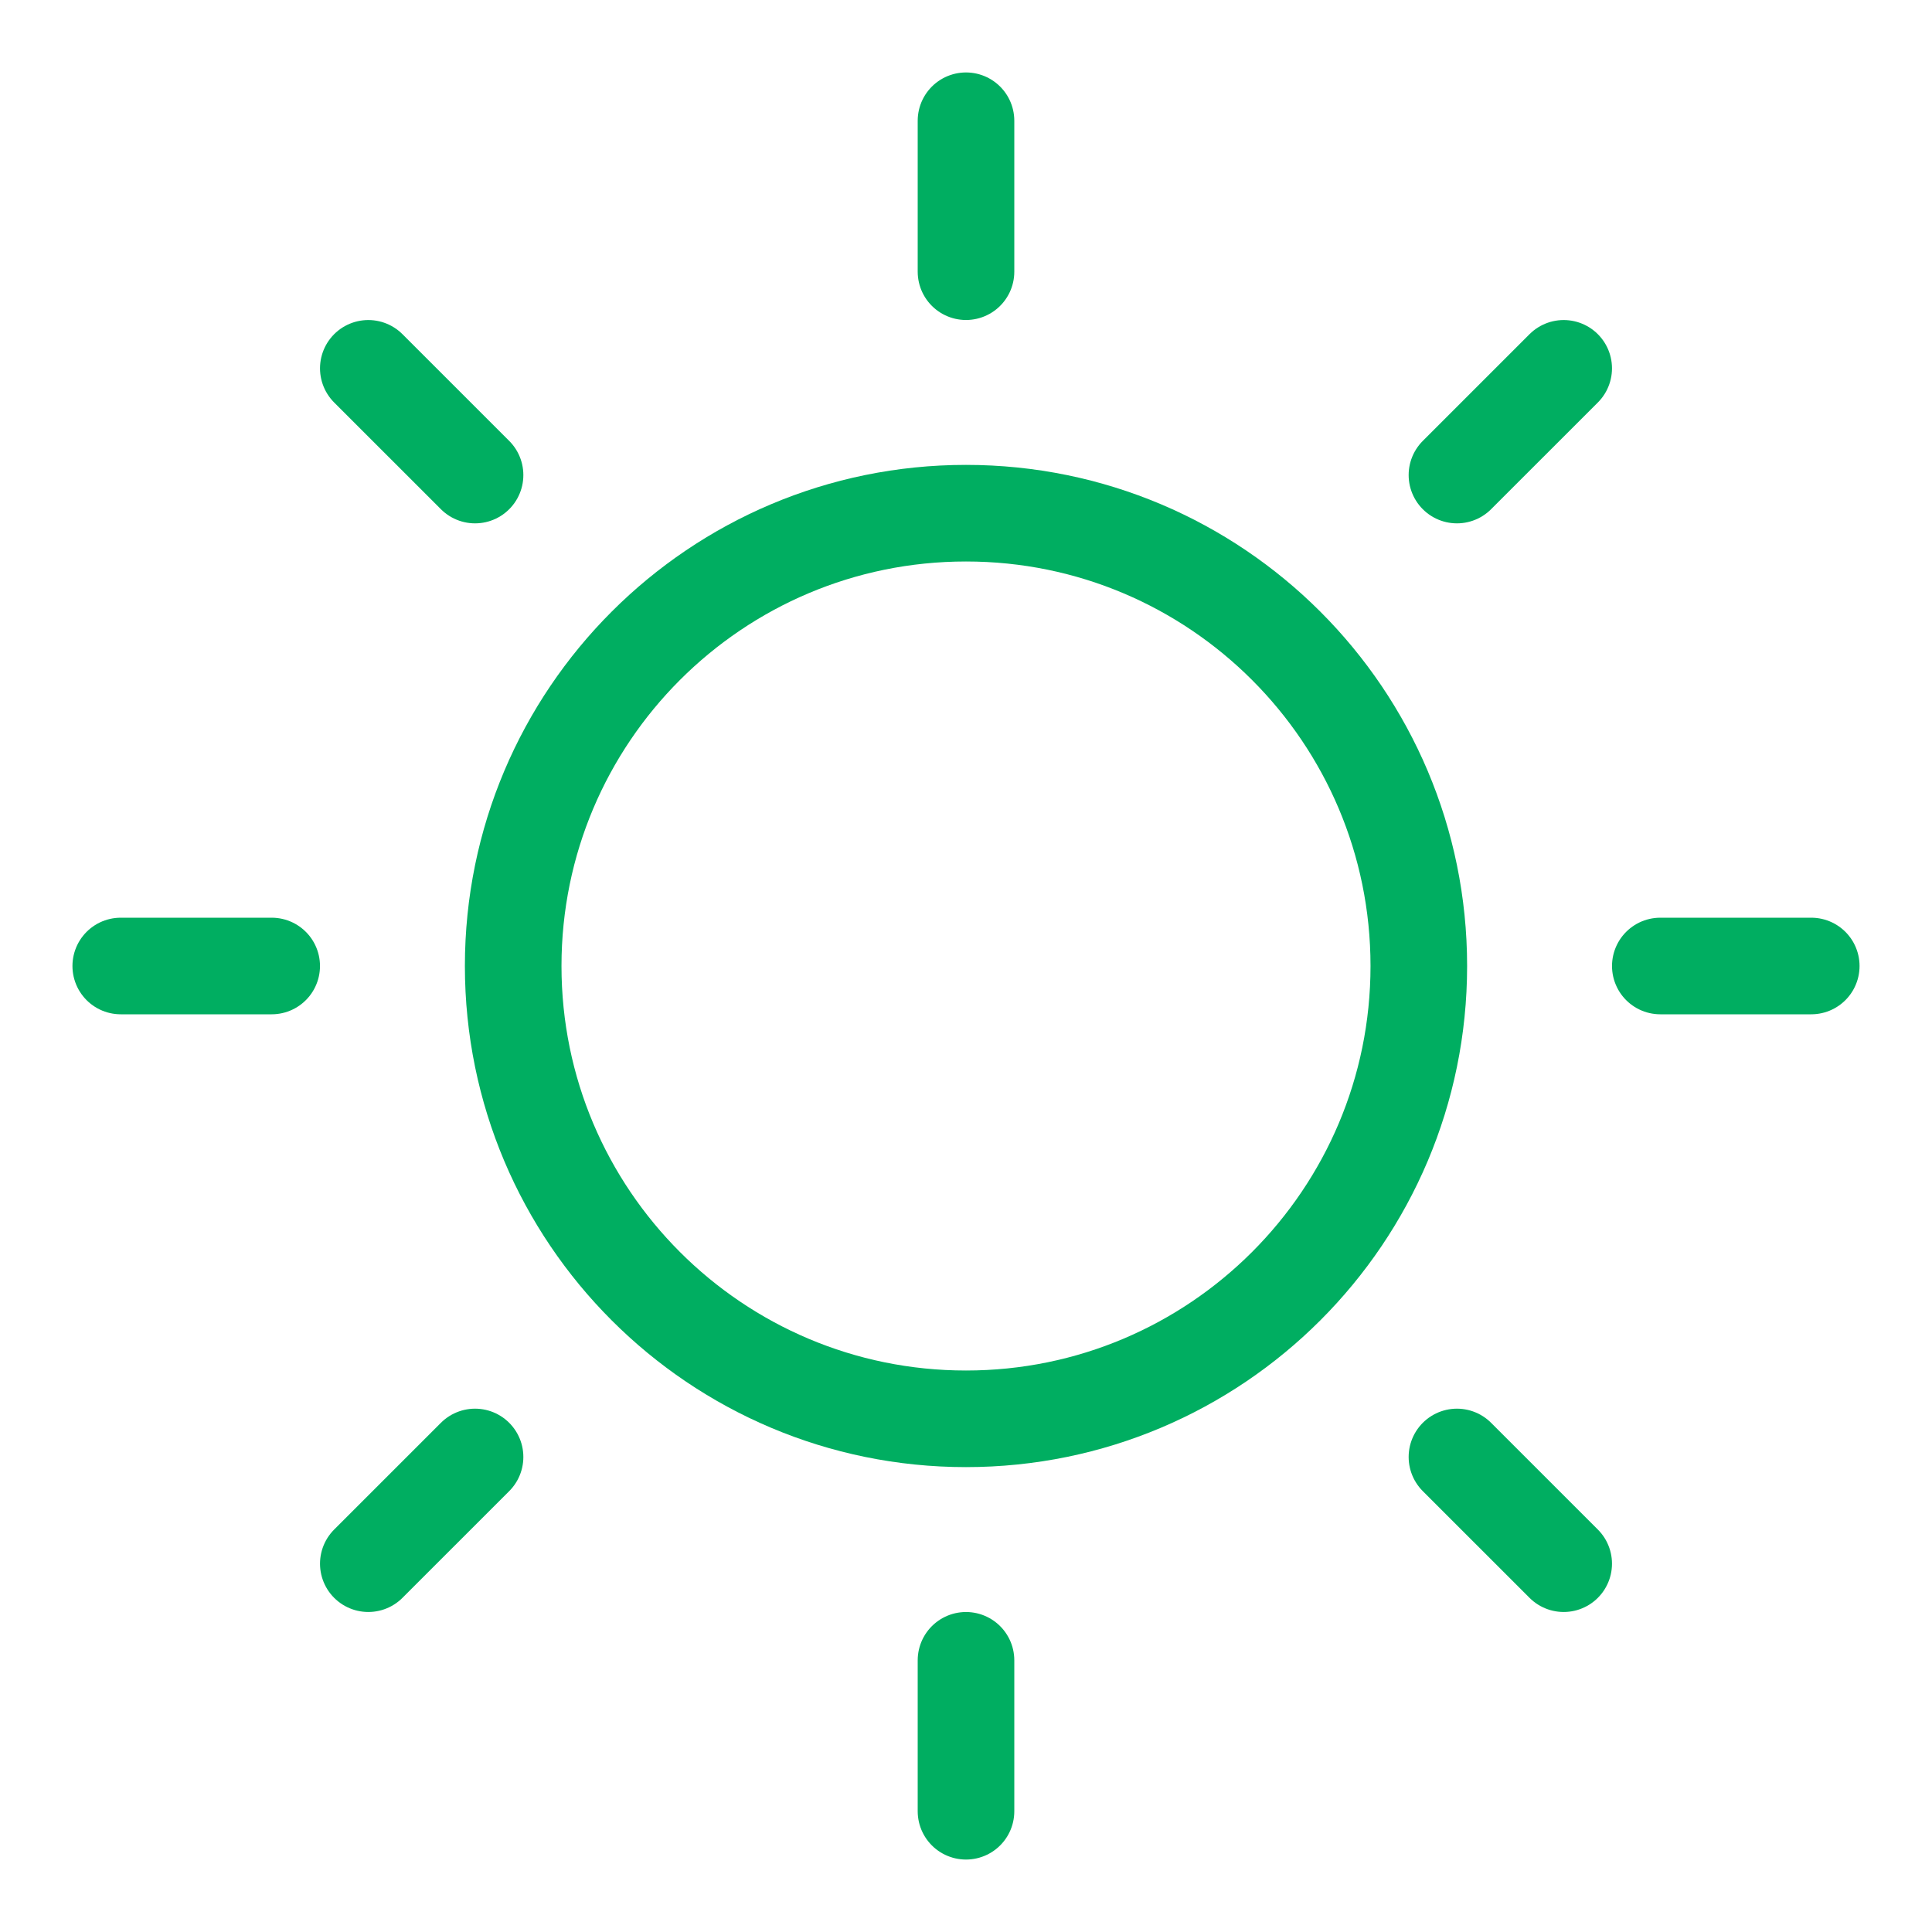
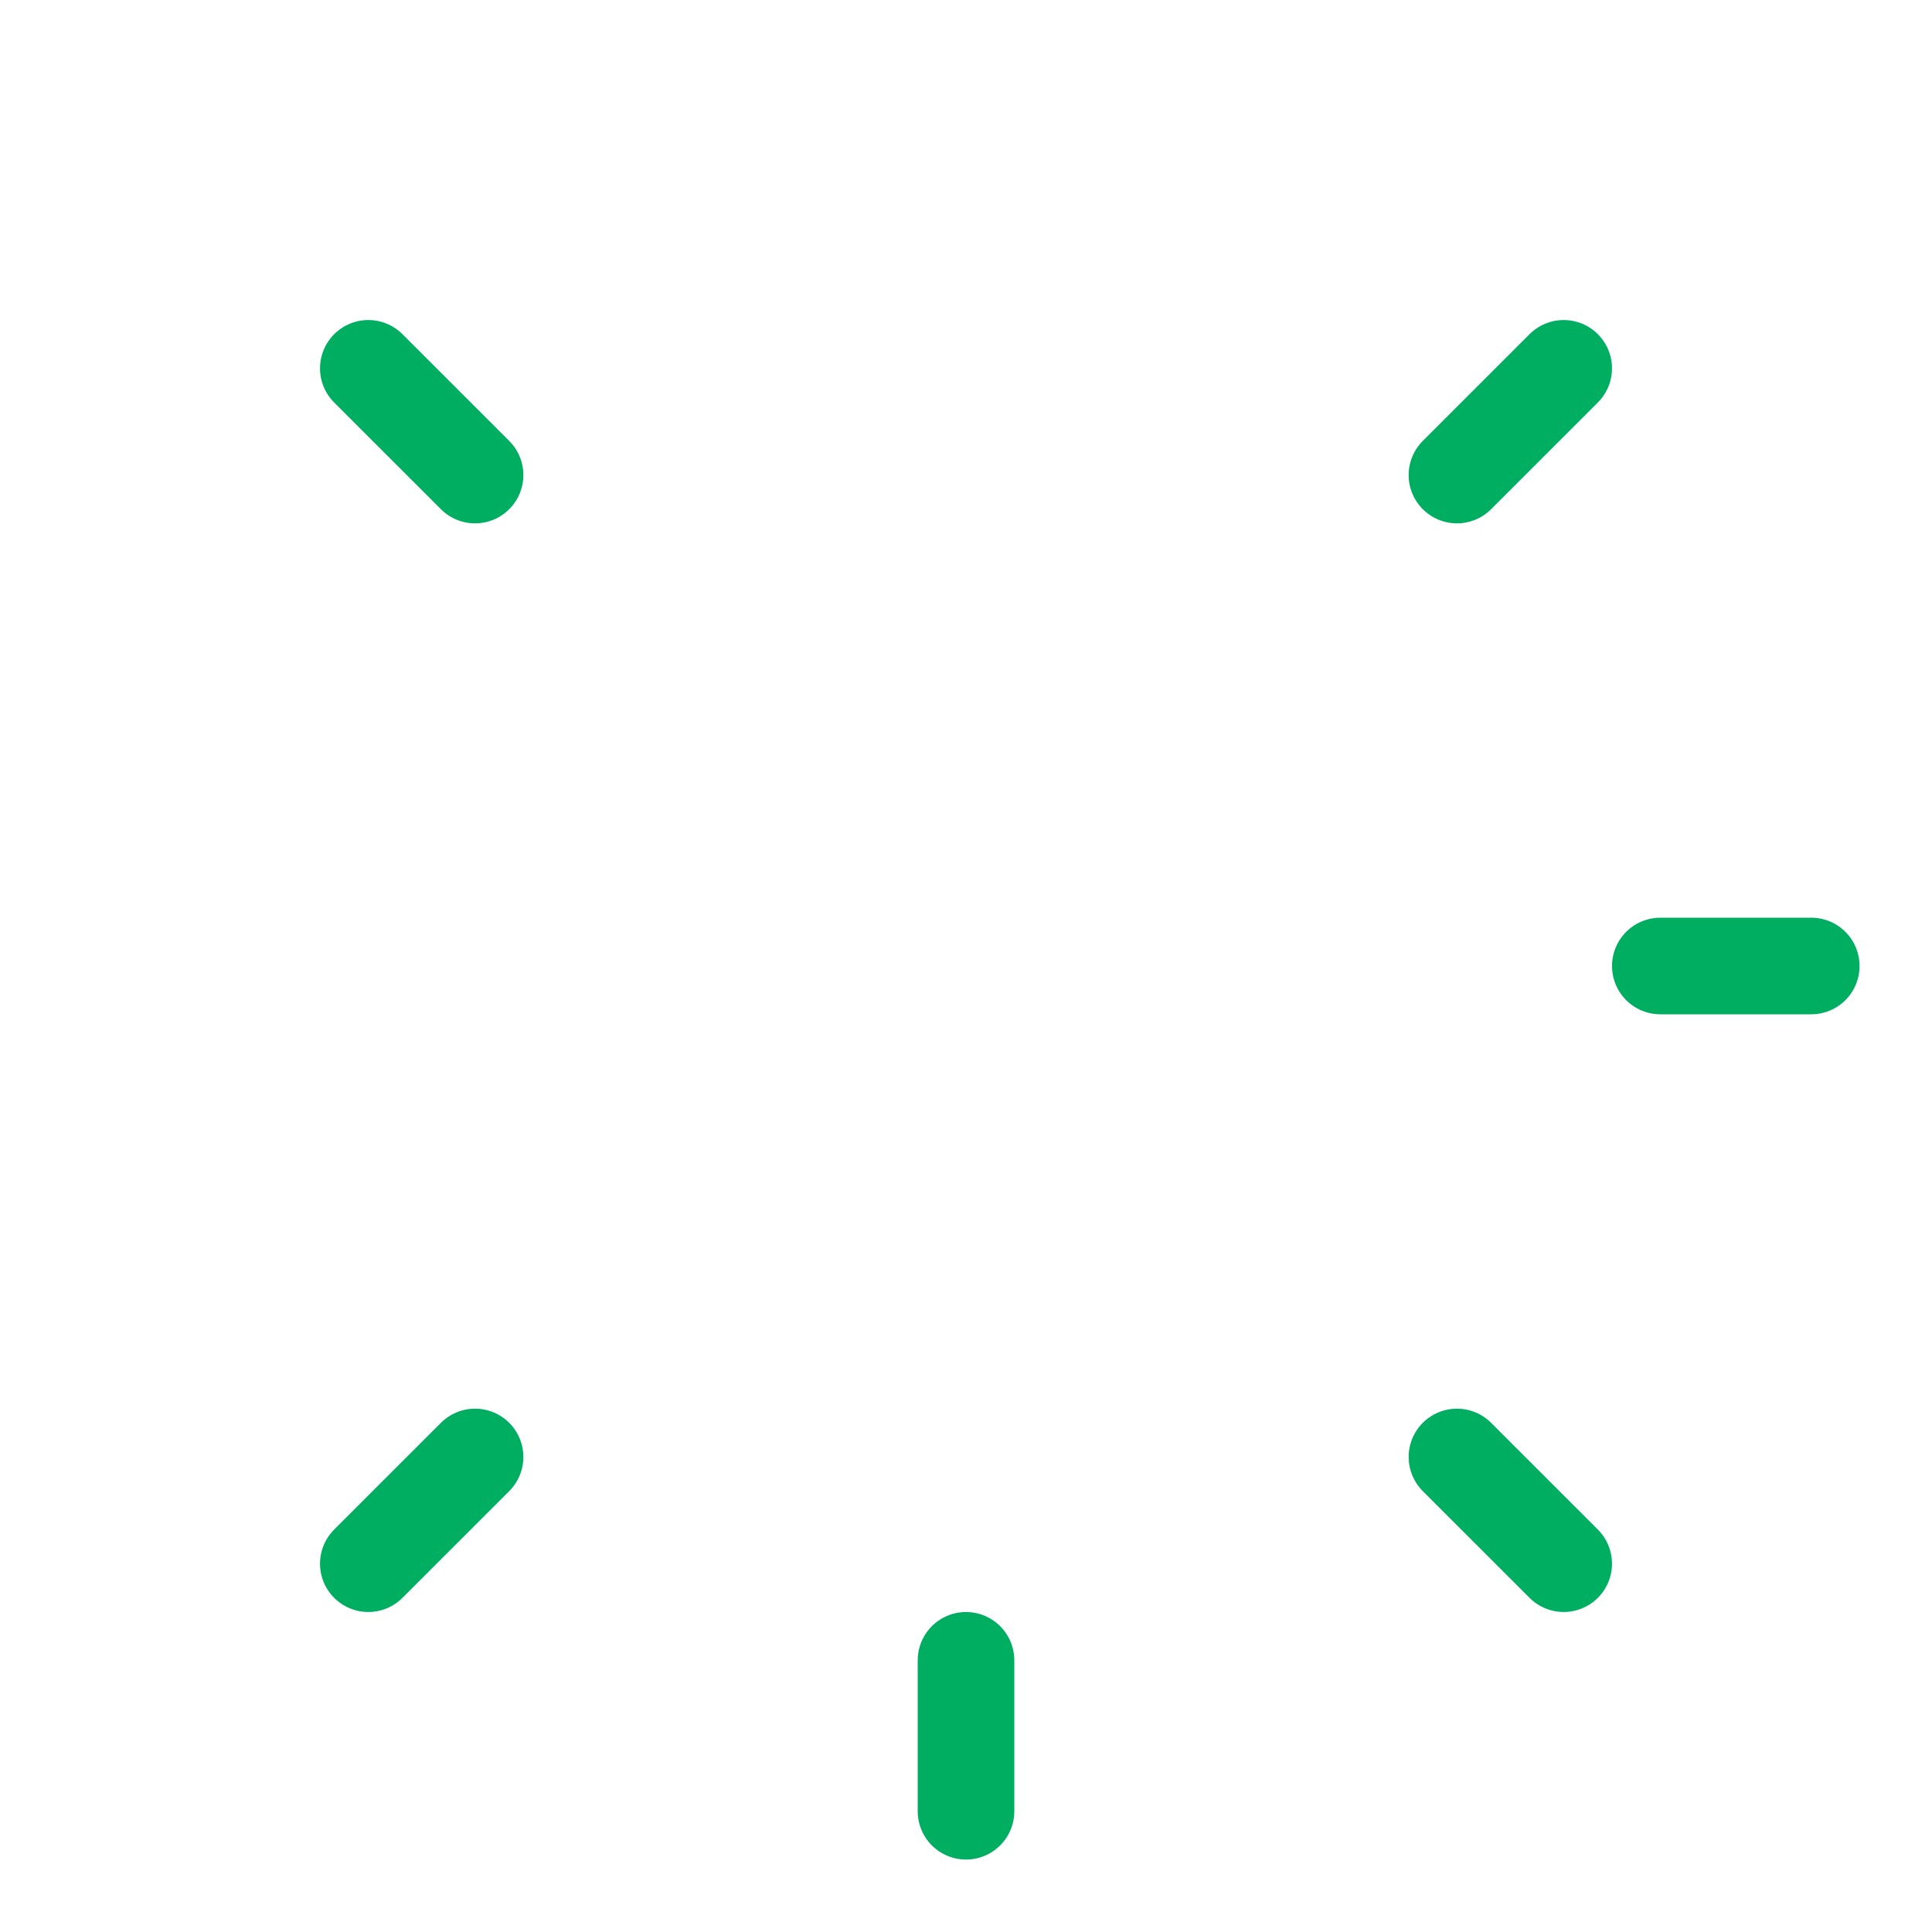
<svg xmlns="http://www.w3.org/2000/svg" width="80" height="80" viewBox="0 0 80 80" fill="none">
-   <path d="M40 58.75C50.355 58.75 58.75 50.355 58.75 40C58.75 29.645 50.355 21.25 40 21.25C29.645 21.25 21.25 29.645 21.25 40C21.25 50.355 29.645 58.75 40 58.75Z" stroke="#00AE61" stroke-width="4" stroke-linecap="round" stroke-linejoin="round" />
-   <path d="M40 11.25V5" stroke="#00AE61" stroke-width="4" stroke-linecap="round" stroke-linejoin="round" />
  <path d="M19.671 19.671L15.251 15.252" stroke="#00AE61" stroke-width="4" stroke-linecap="round" stroke-linejoin="round" />
-   <path d="M11.25 40H5" stroke="#00AE61" stroke-width="4" stroke-linecap="round" stroke-linejoin="round" />
  <path d="M19.671 60.33L15.251 64.749" stroke="#00AE61" stroke-width="4" stroke-linecap="round" stroke-linejoin="round" />
  <path d="M40 68.75V75" stroke="#00AE61" stroke-width="4" stroke-linecap="round" stroke-linejoin="round" />
  <path d="M60.329 60.33L64.749 64.749" stroke="#00AE61" stroke-width="4" stroke-linecap="round" stroke-linejoin="round" />
  <path d="M68.75 40H75" stroke="#00AE61" stroke-width="4" stroke-linecap="round" stroke-linejoin="round" />
  <path d="M60.329 19.671L64.749 15.252" stroke="#00AE61" stroke-width="4" stroke-linecap="round" stroke-linejoin="round" />
</svg>